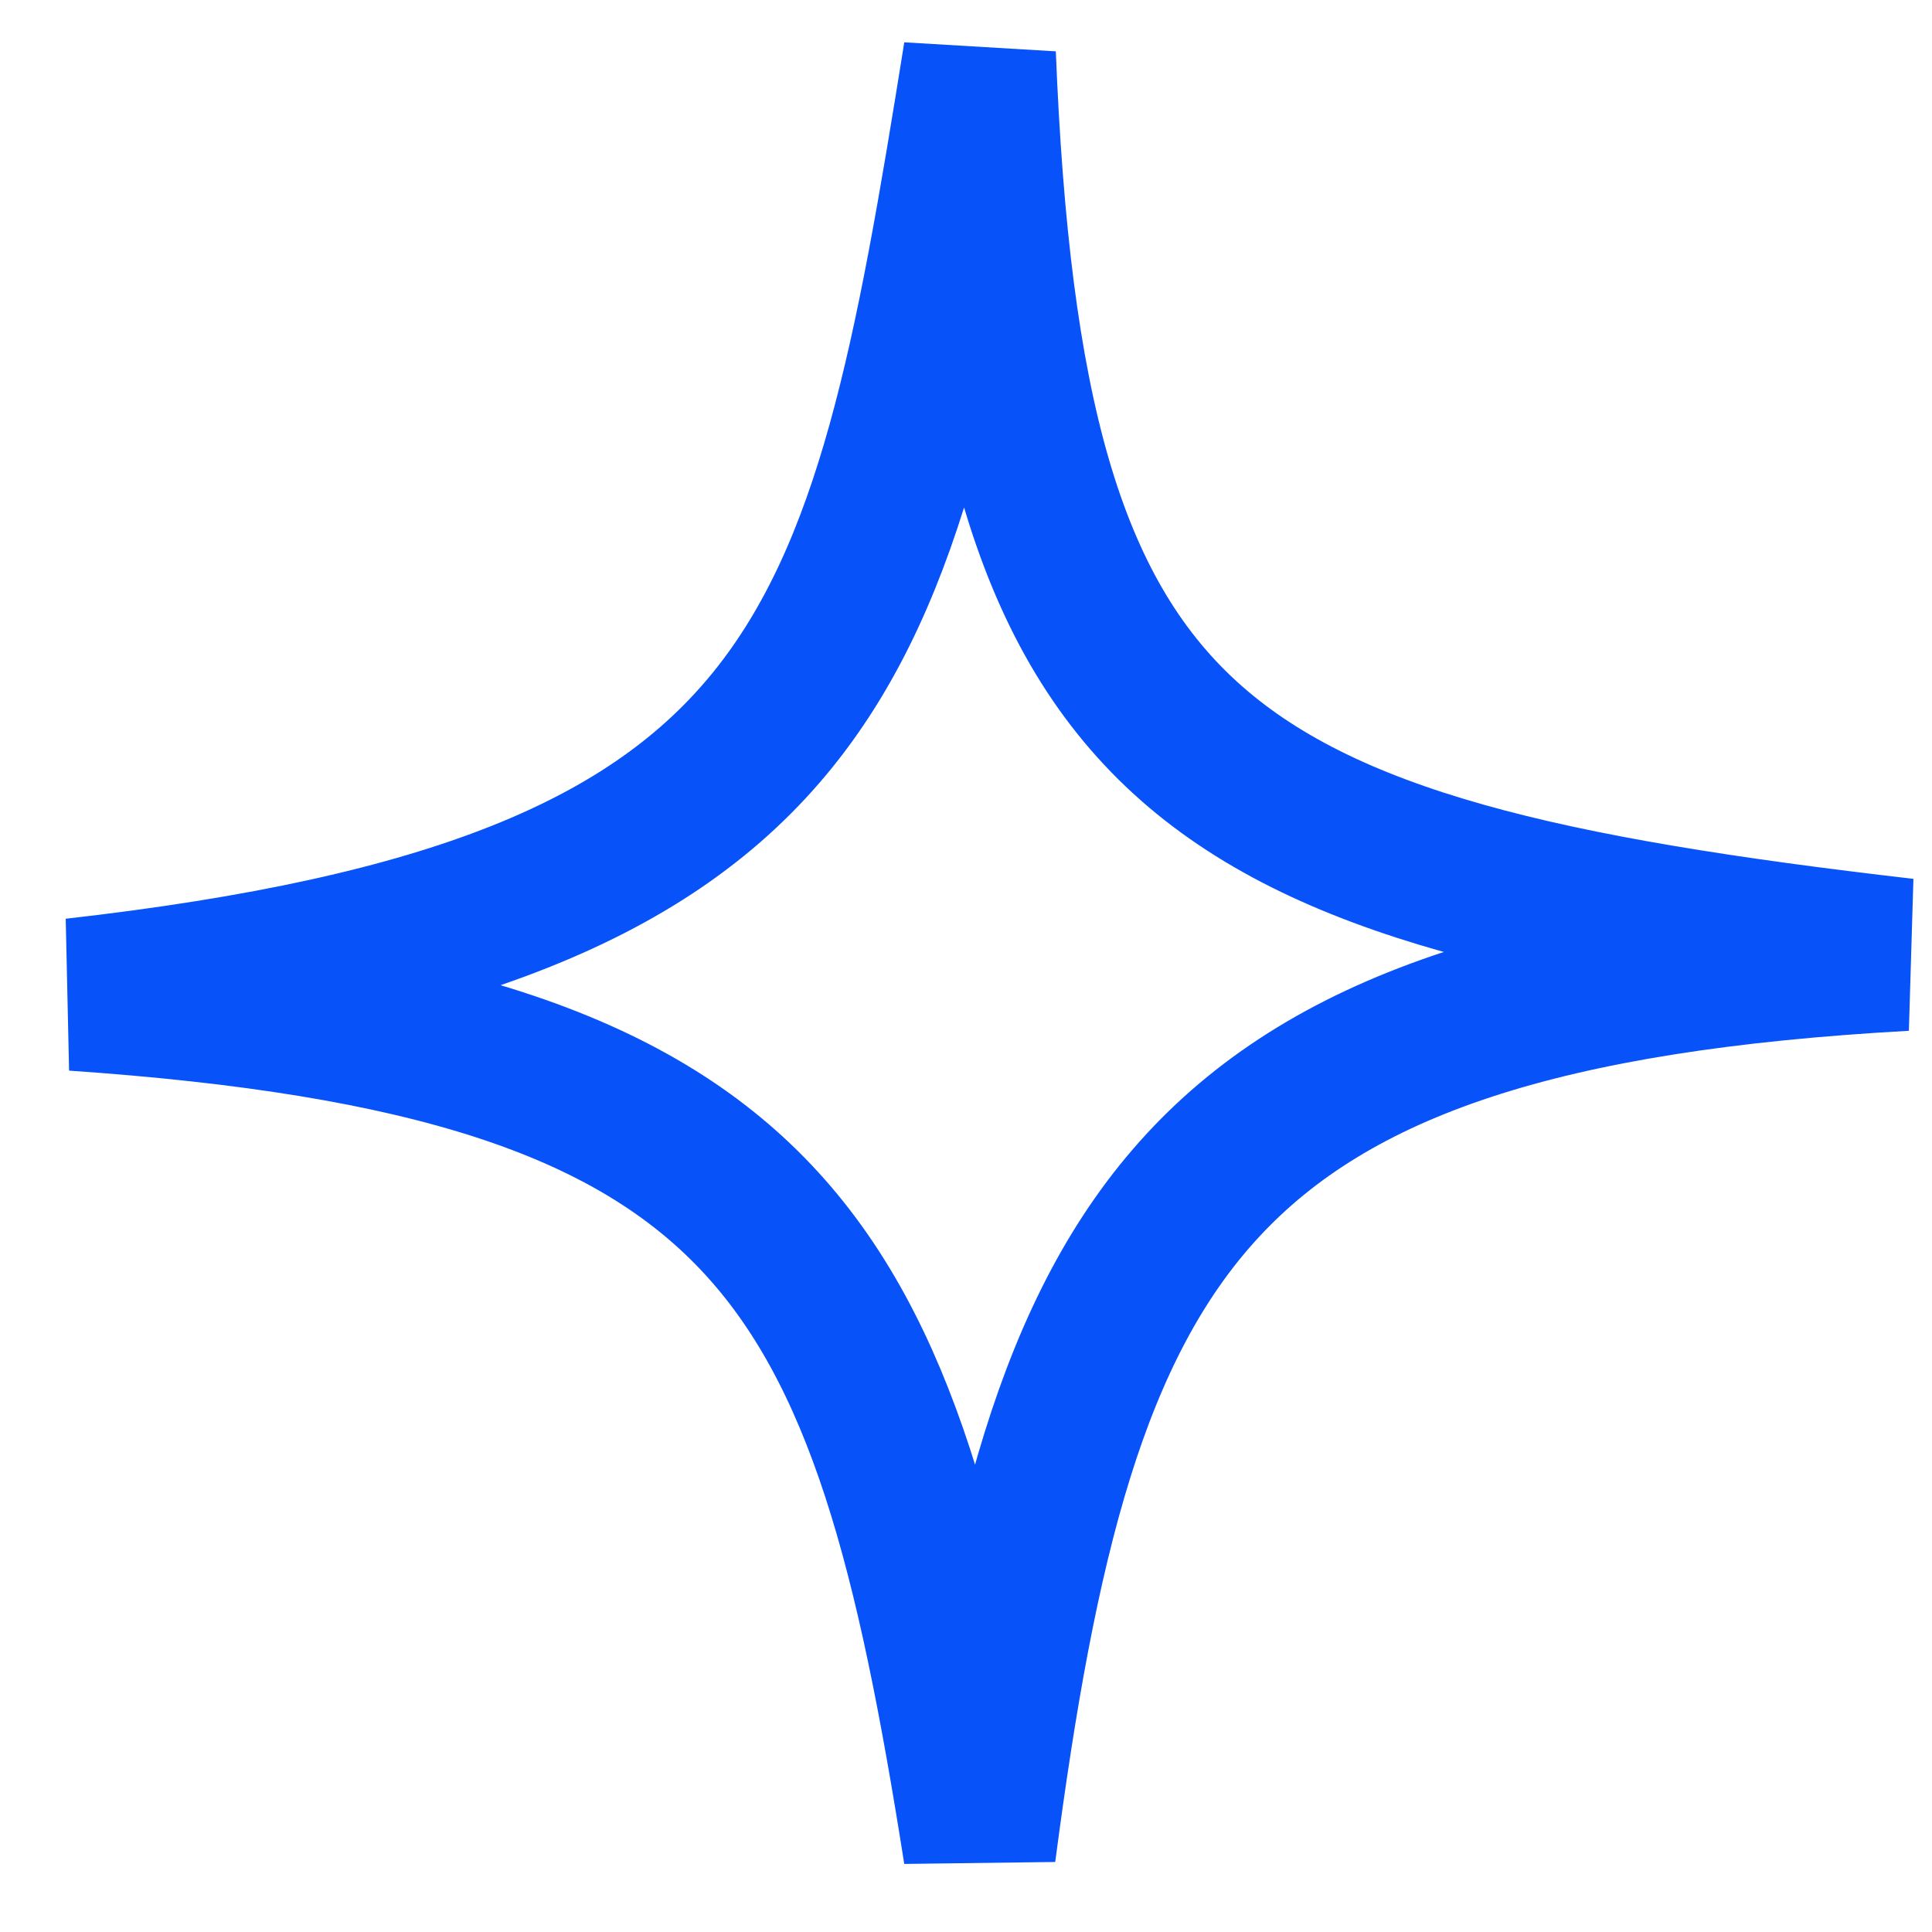
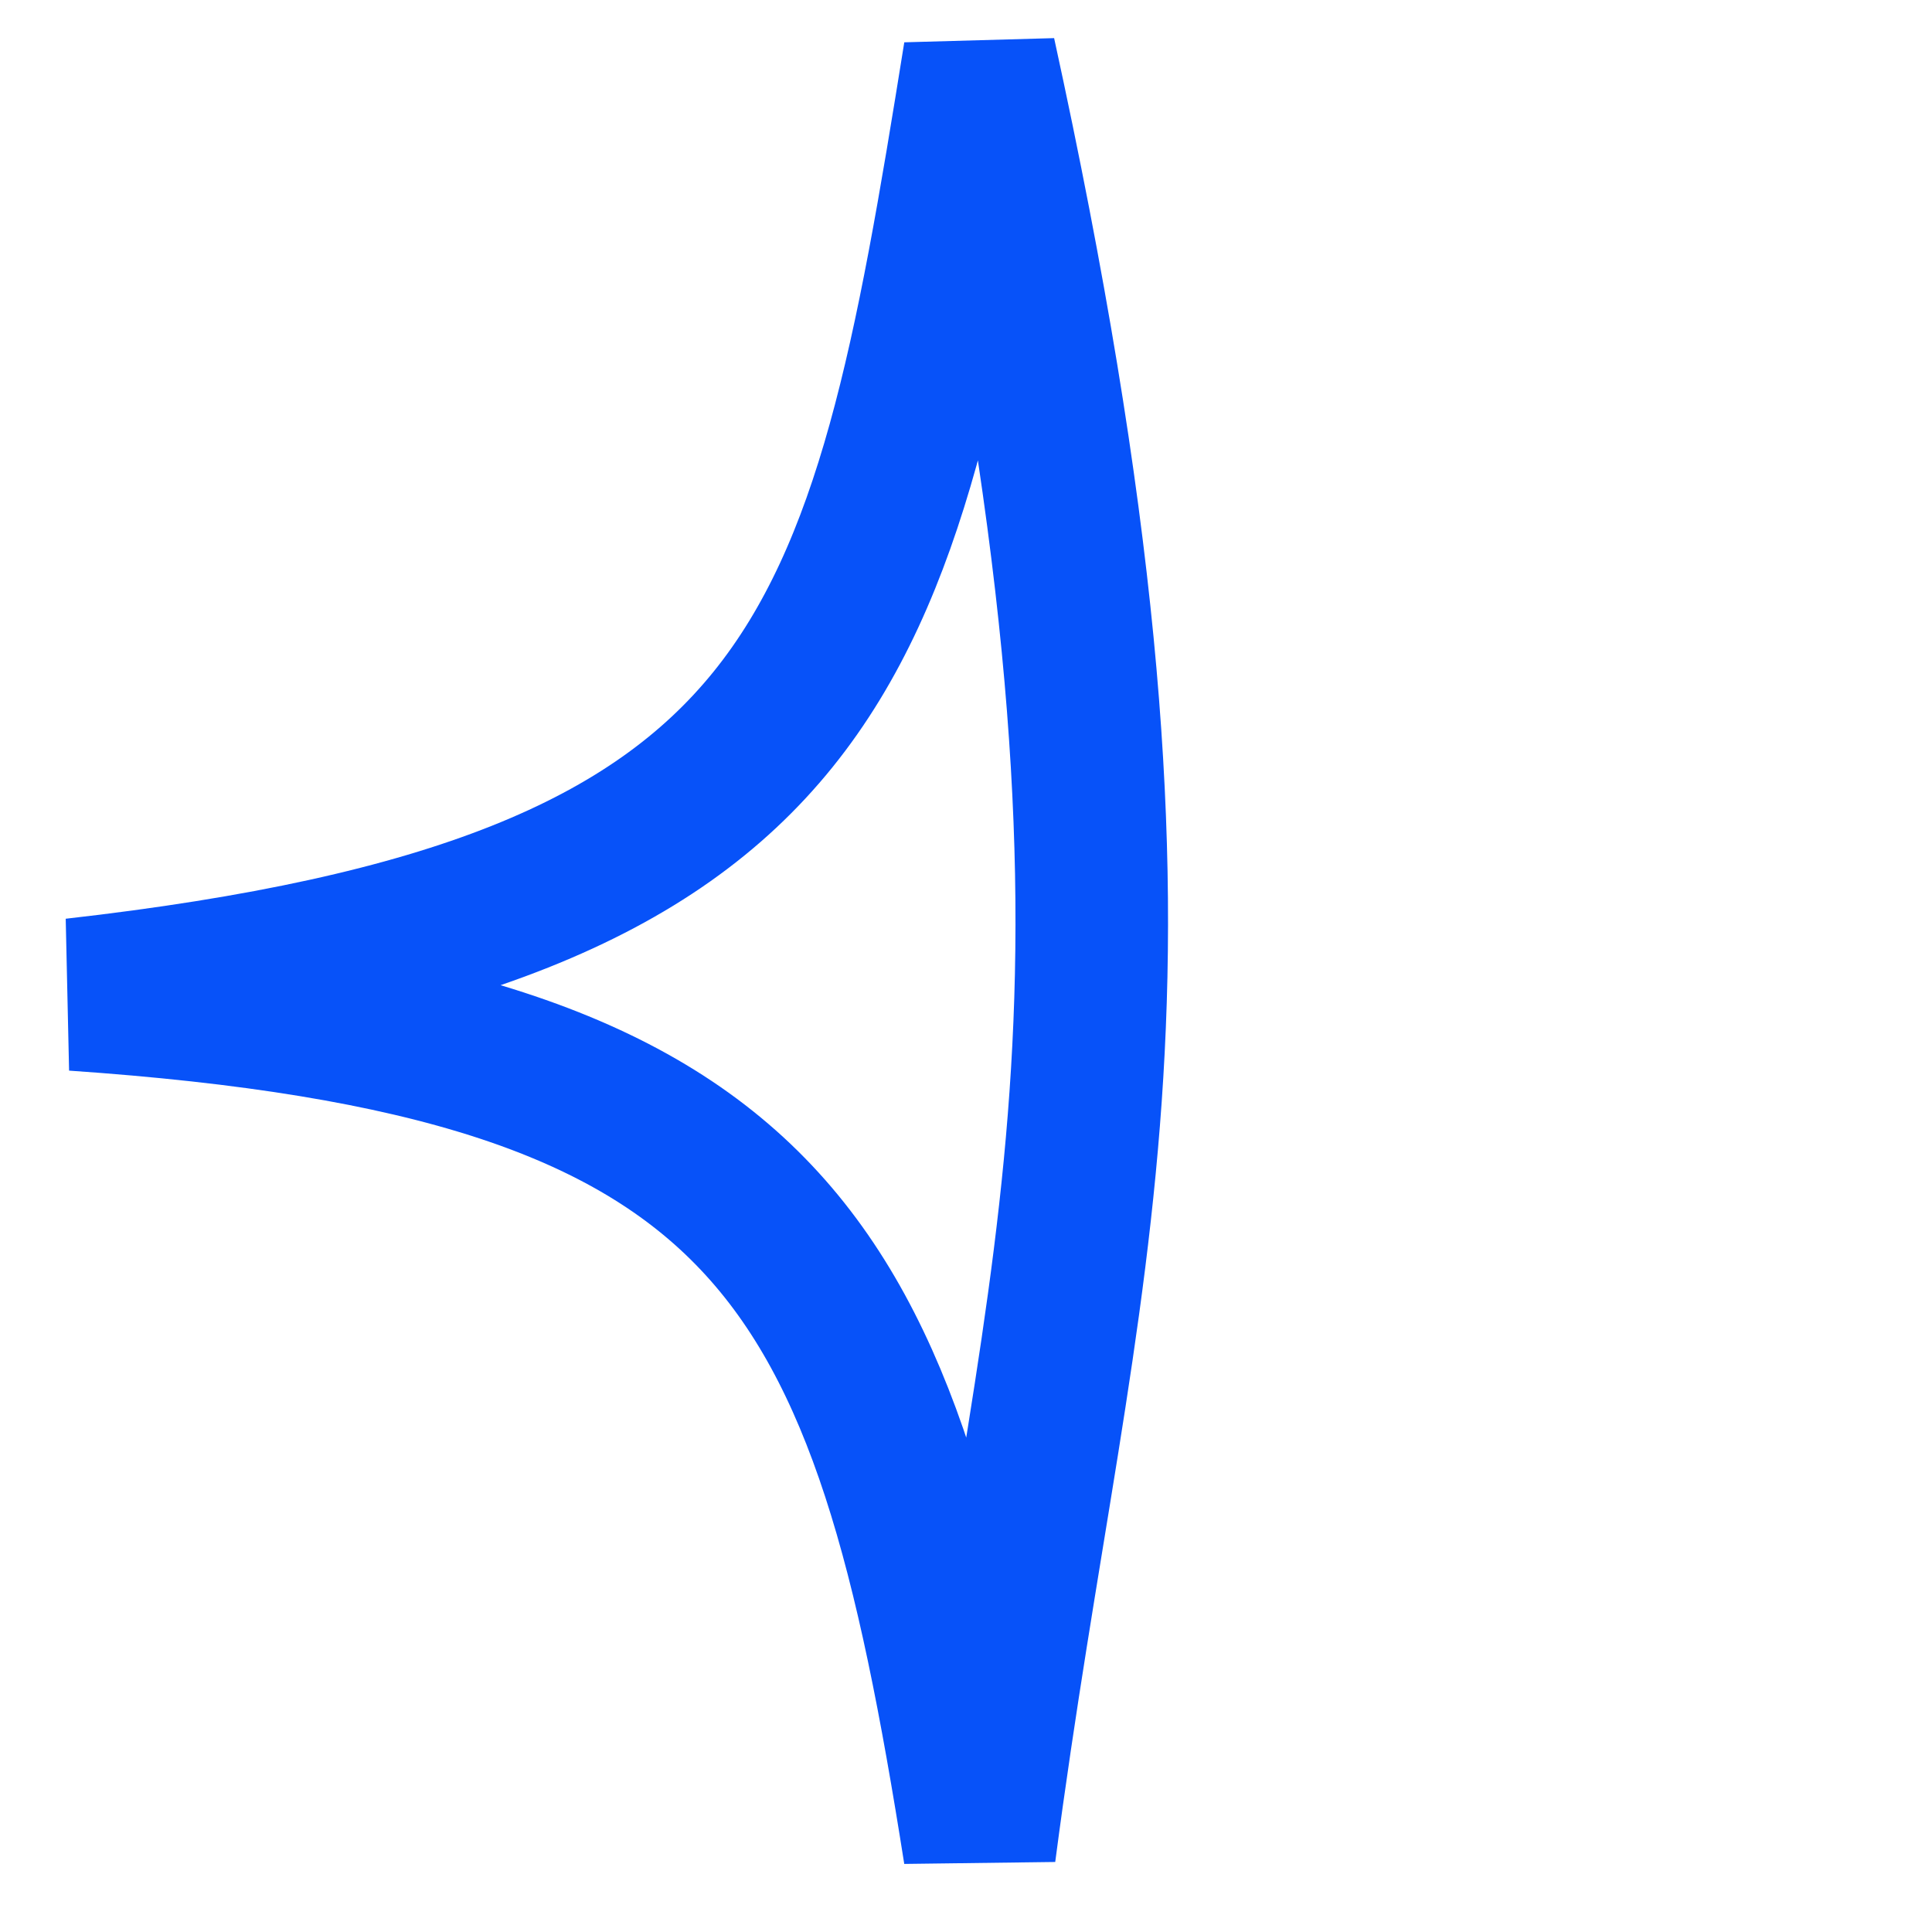
<svg xmlns="http://www.w3.org/2000/svg" width="26" height="26" viewBox="0 0 26 26" fill="none">
-   <path d="M1 13.384C11.14 12.234 11.876 8.877 13.183 0.732C13.562 10.202 16.021 11.735 25.632 12.847C15.945 13.384 14.281 16.566 13.183 24.924C11.916 16.889 10.497 14.036 1 13.384Z" stroke="#0752F9" stroke-width="2.053" />
+   <path d="M1 13.384C11.14 12.234 11.876 8.877 13.183 0.732C15.945 13.384 14.281 16.566 13.183 24.924C11.916 16.889 10.497 14.036 1 13.384Z" stroke="#0752F9" stroke-width="2.053" />
</svg>